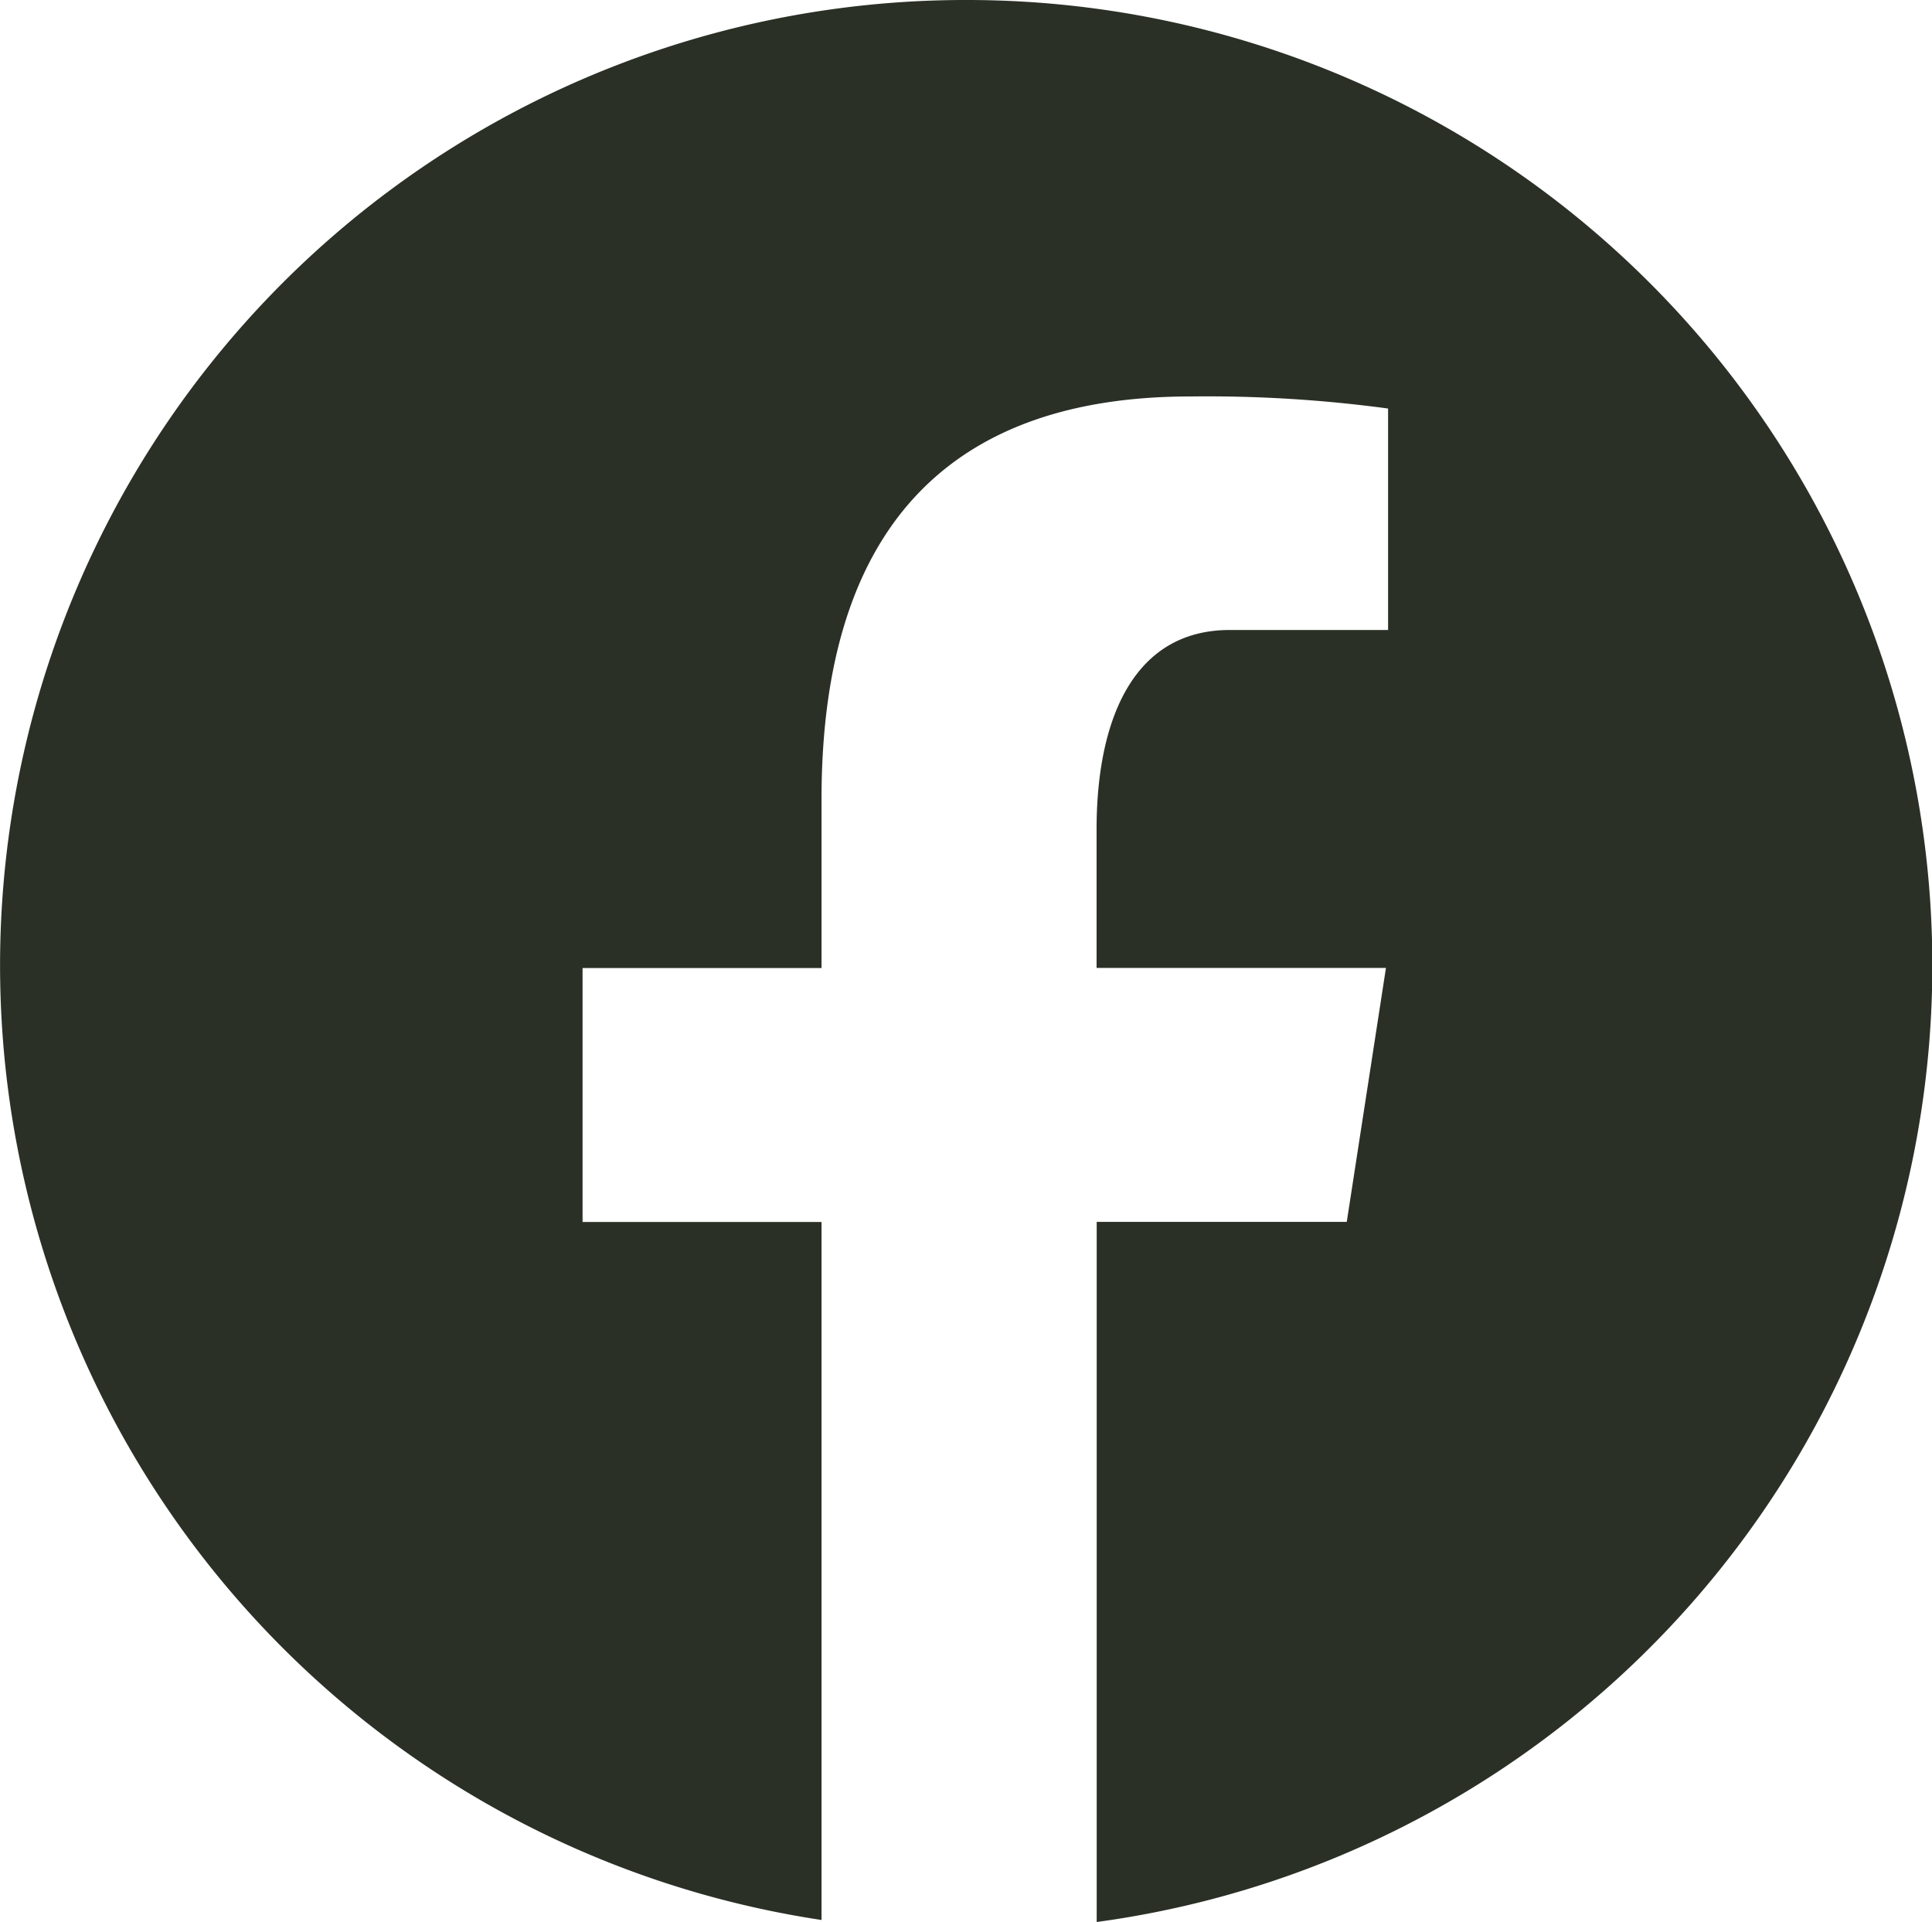
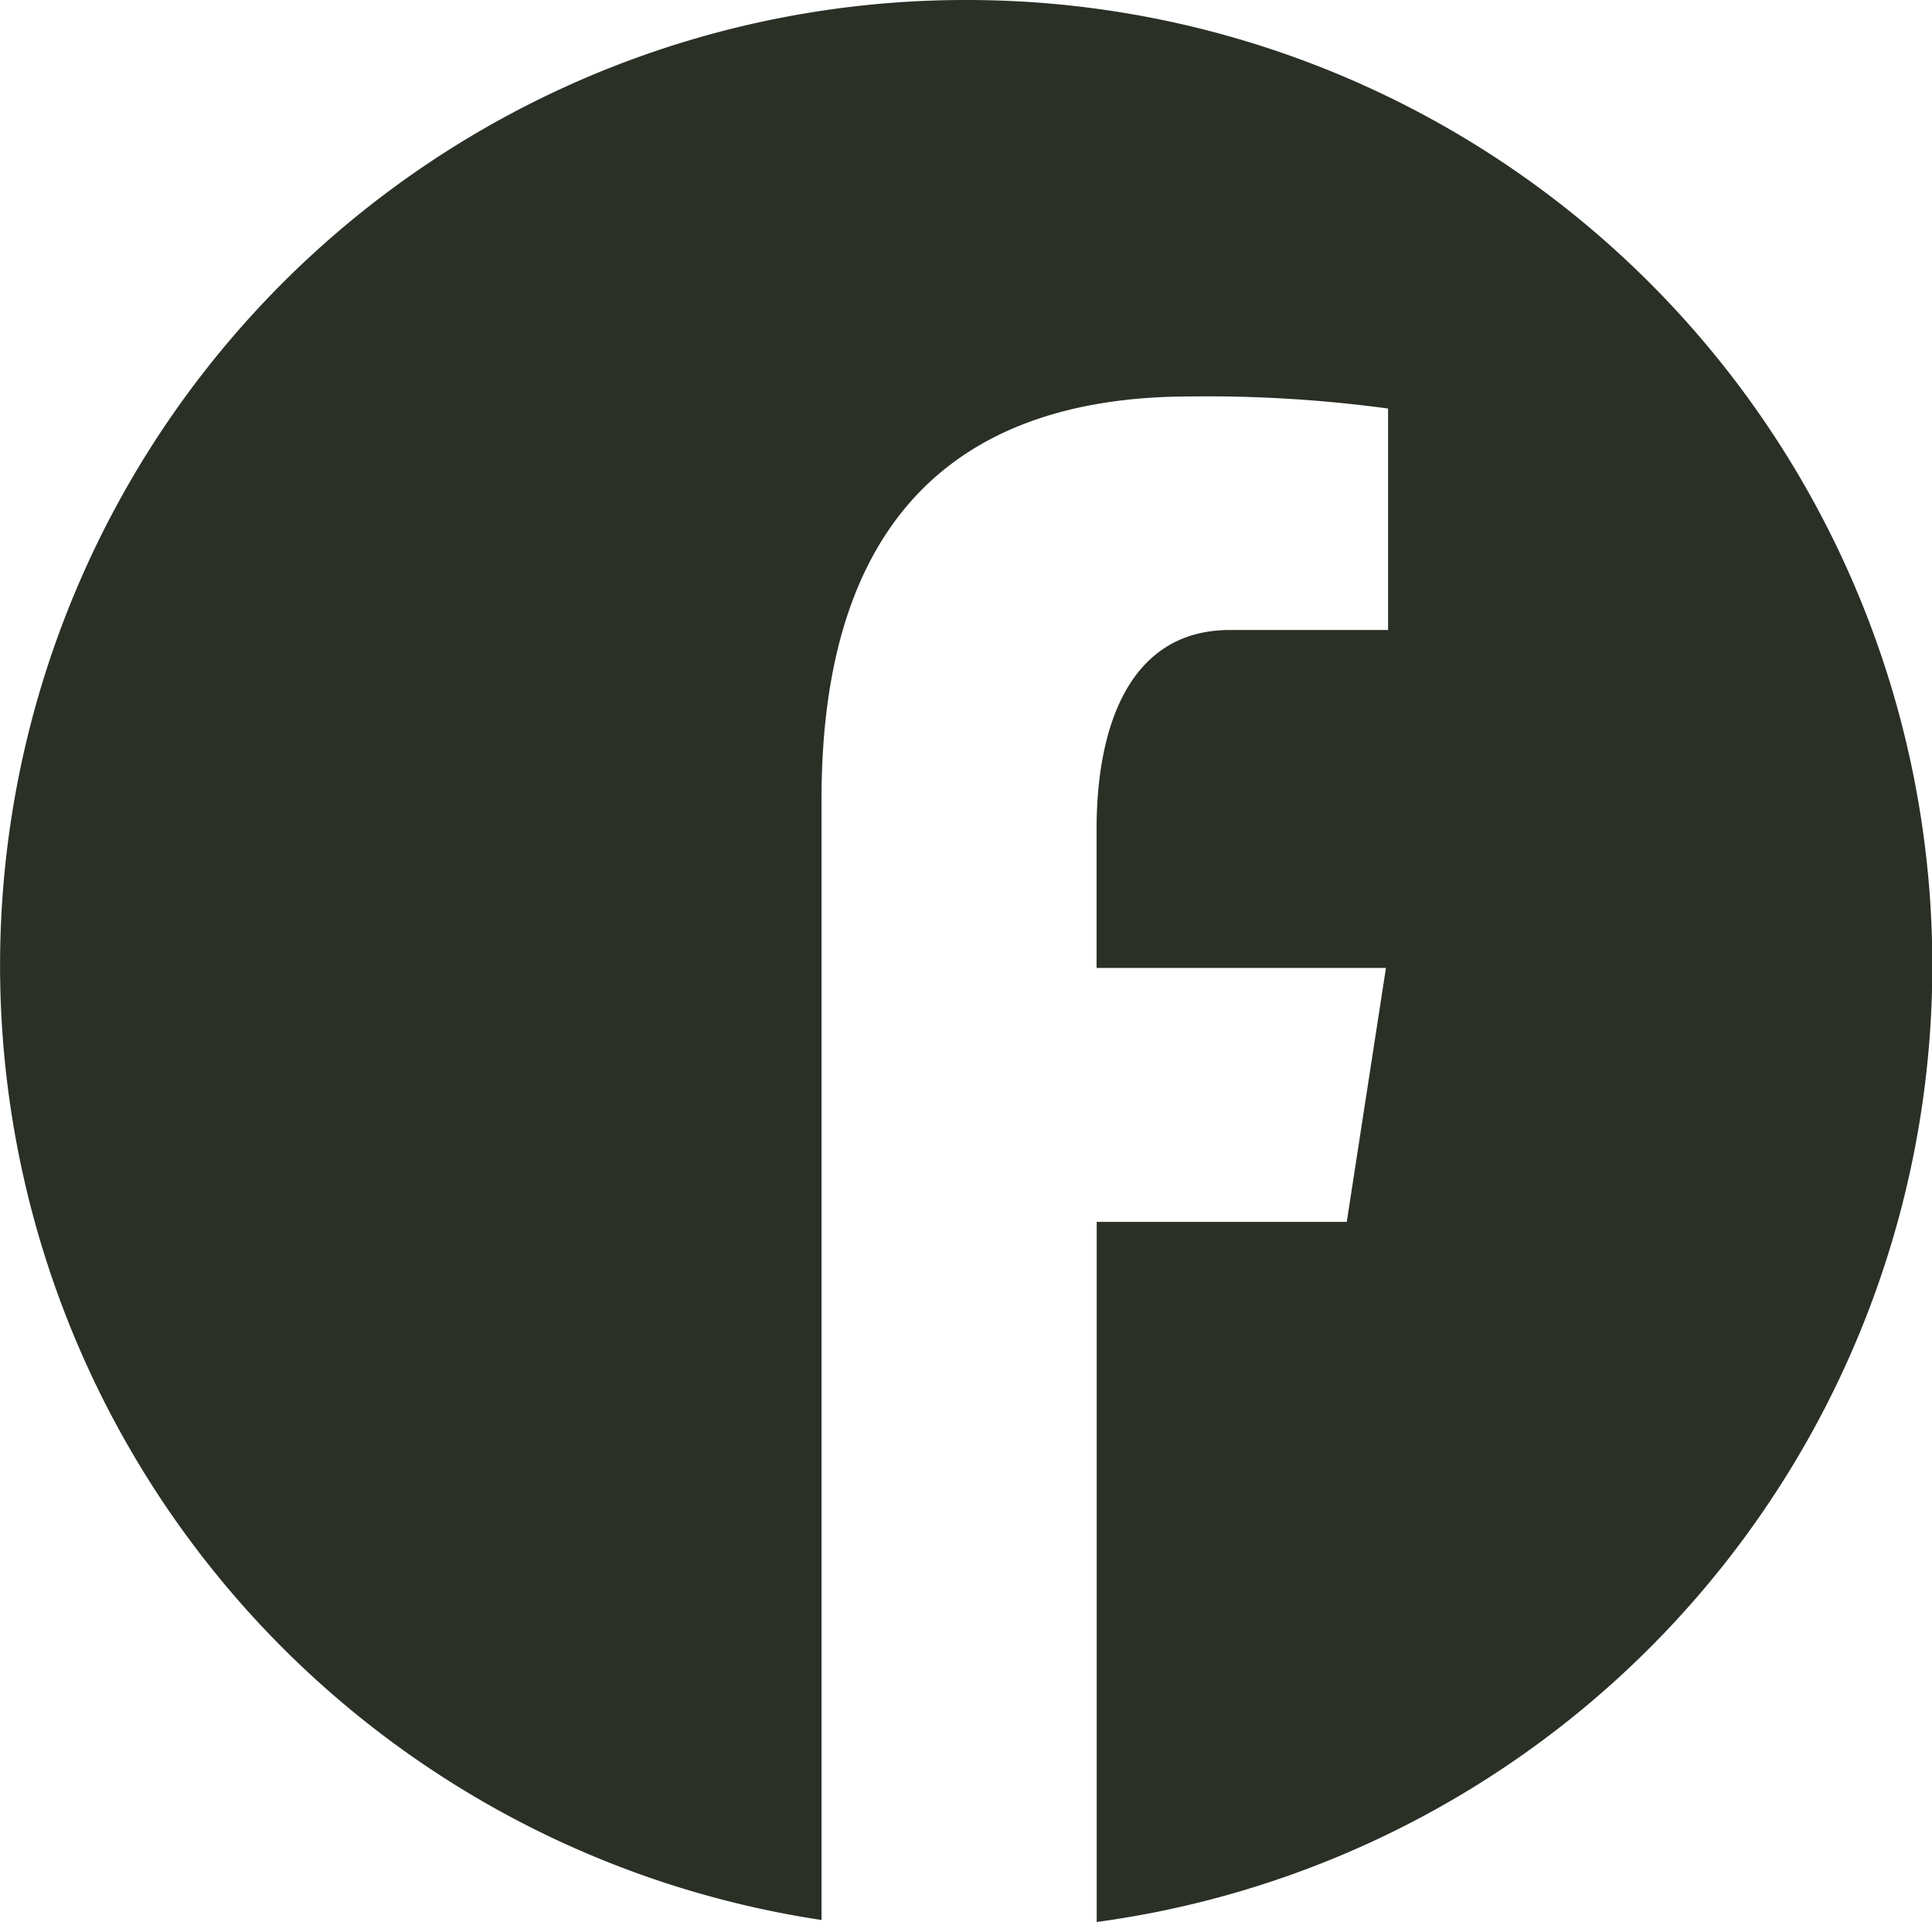
<svg xmlns="http://www.w3.org/2000/svg" width="18.094" height="18" viewBox="0 0 18.094 18">
-   <path id="icons8-facebook" d="M11.047,2A9.041,9.041,0,0,0,9.694,19.981V13.444H7.456V11.066H9.694V9.483c0-2.62,1.276-3.77,3.454-3.77A12.621,12.621,0,0,1,15,5.826V7.9H13.518c-.925,0-1.248.877-1.248,1.865v1.3H14.98l-.367,2.378H12.271V20A9.041,9.041,0,0,0,11.047,2Z" transform="translate(-2 -2)" fill="#2A3026" />
+   <path id="icons8-facebook" d="M11.047,2A9.041,9.041,0,0,0,9.694,19.981V13.444V11.066H9.694V9.483c0-2.62,1.276-3.77,3.454-3.77A12.621,12.621,0,0,1,15,5.826V7.9H13.518c-.925,0-1.248.877-1.248,1.865v1.3H14.98l-.367,2.378H12.271V20A9.041,9.041,0,0,0,11.047,2Z" transform="translate(-2 -2)" fill="#2A3026" />
</svg>